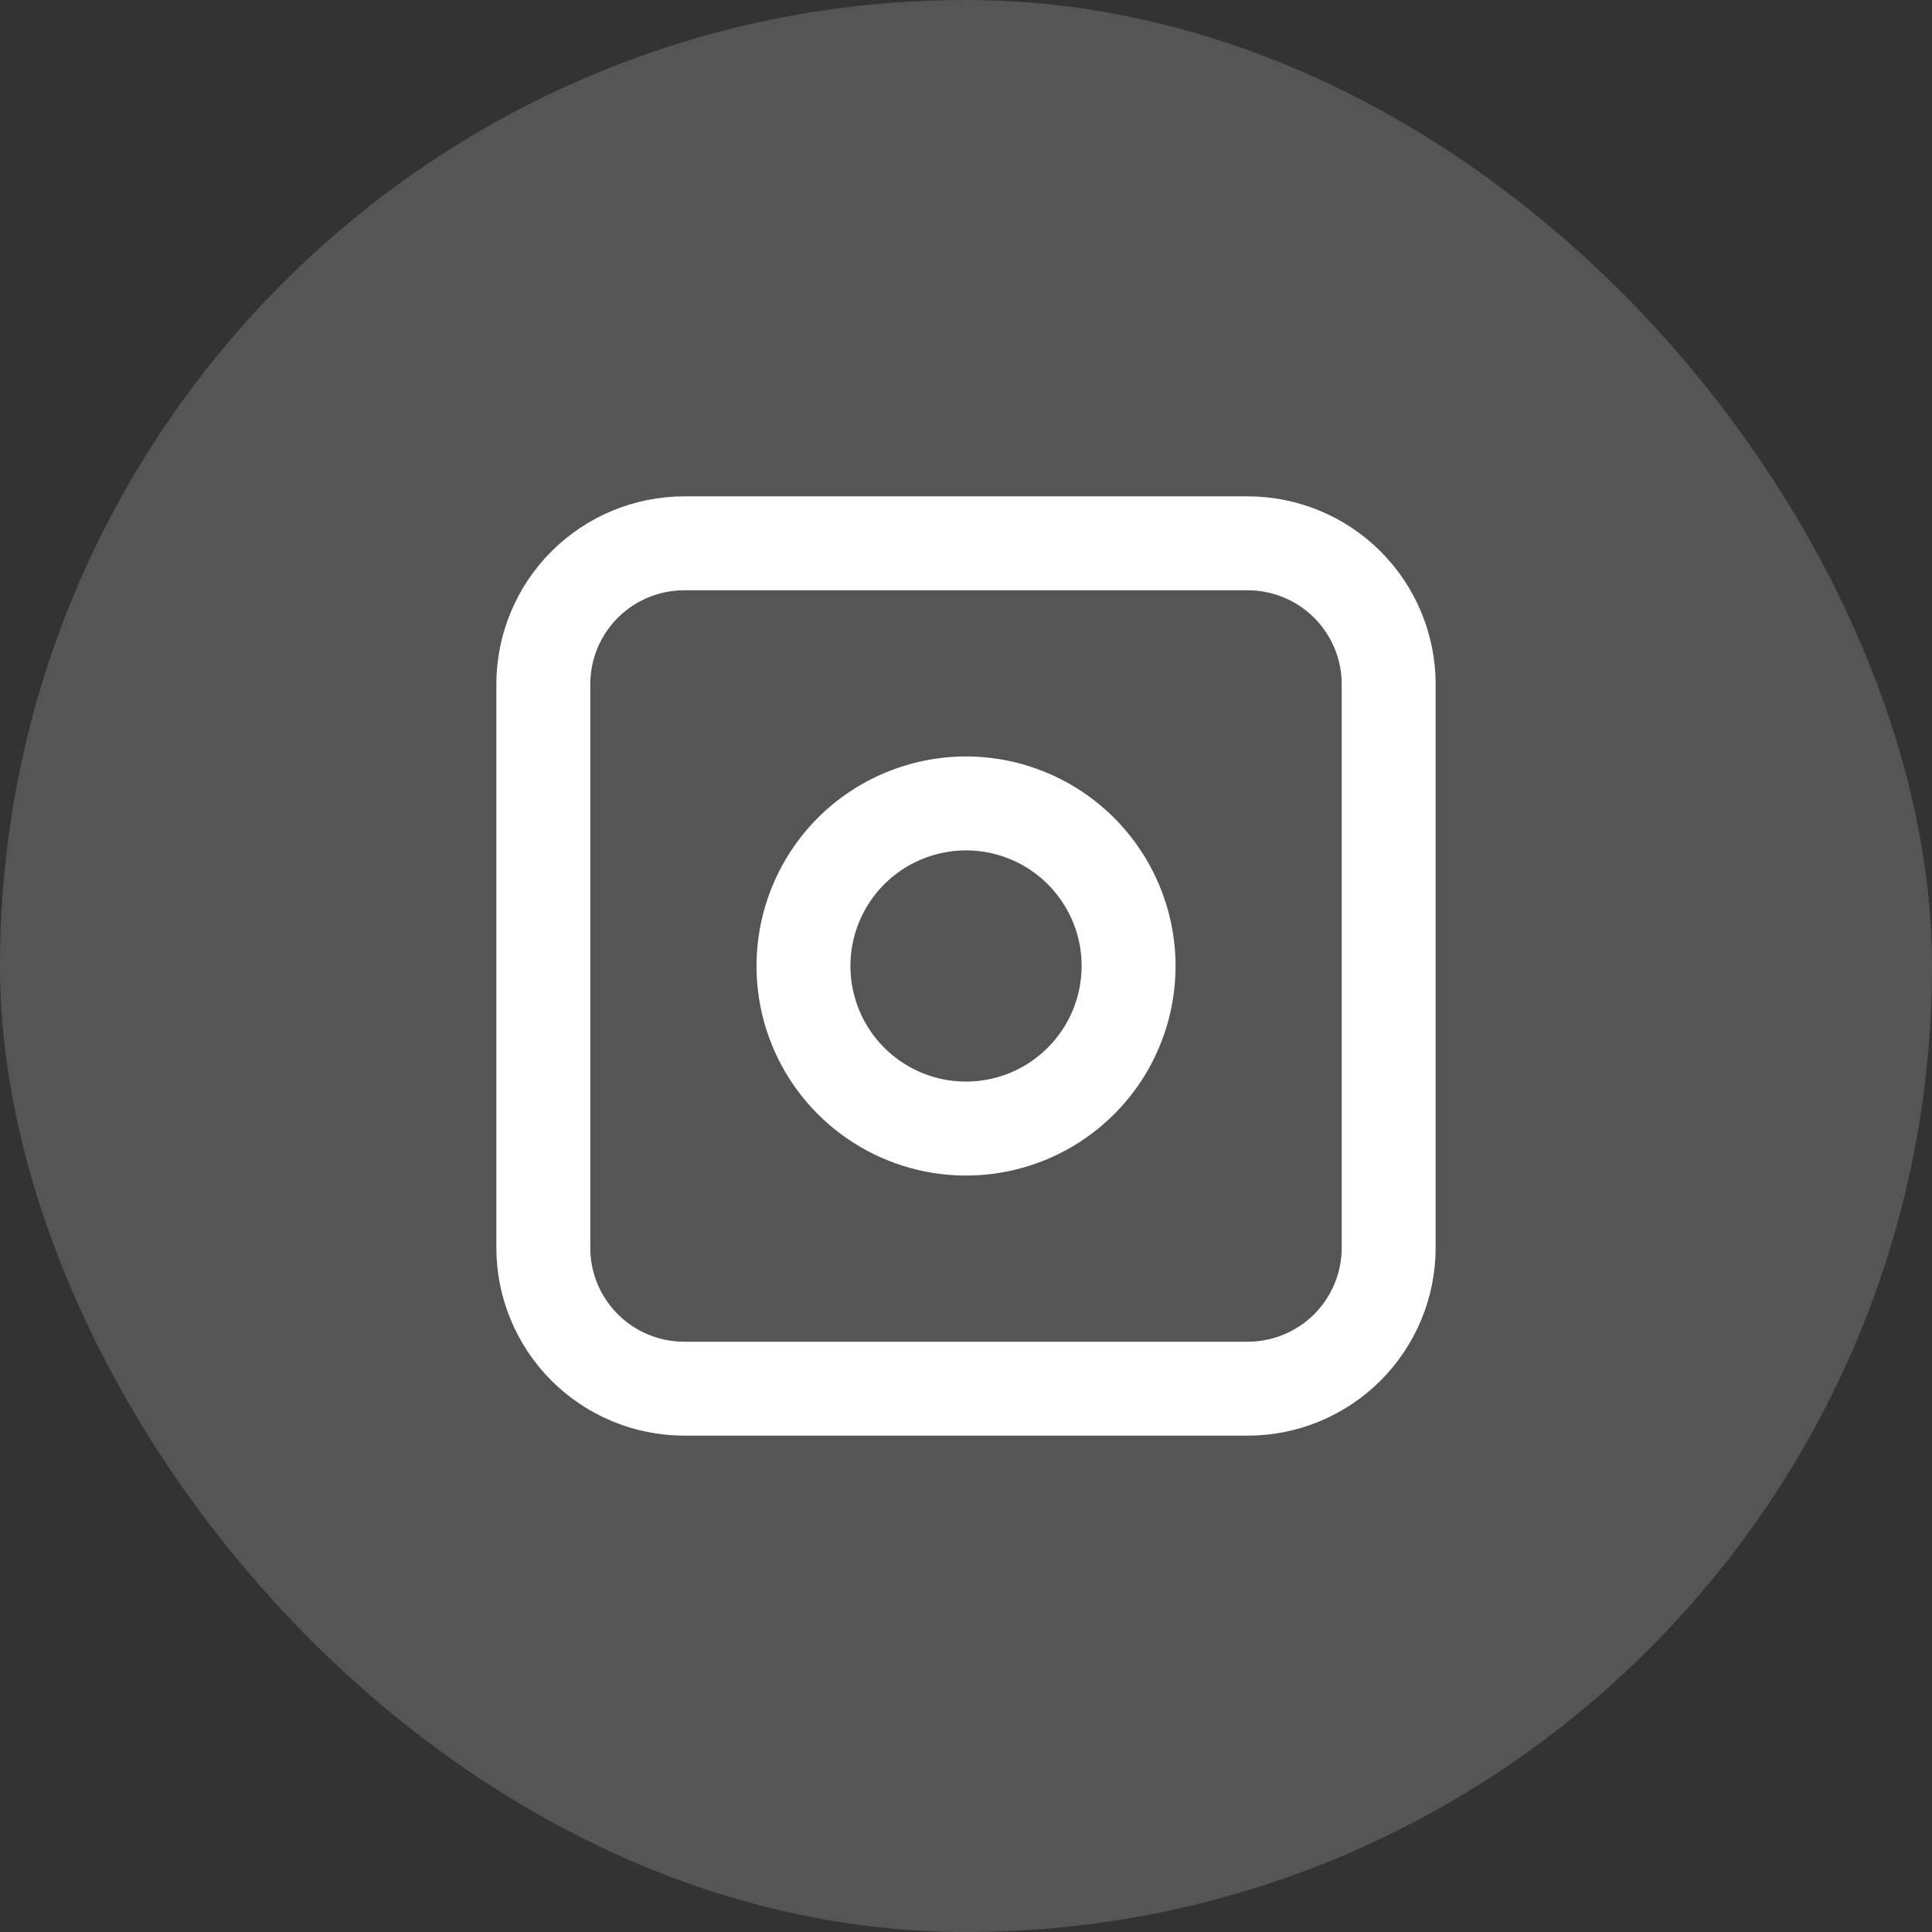
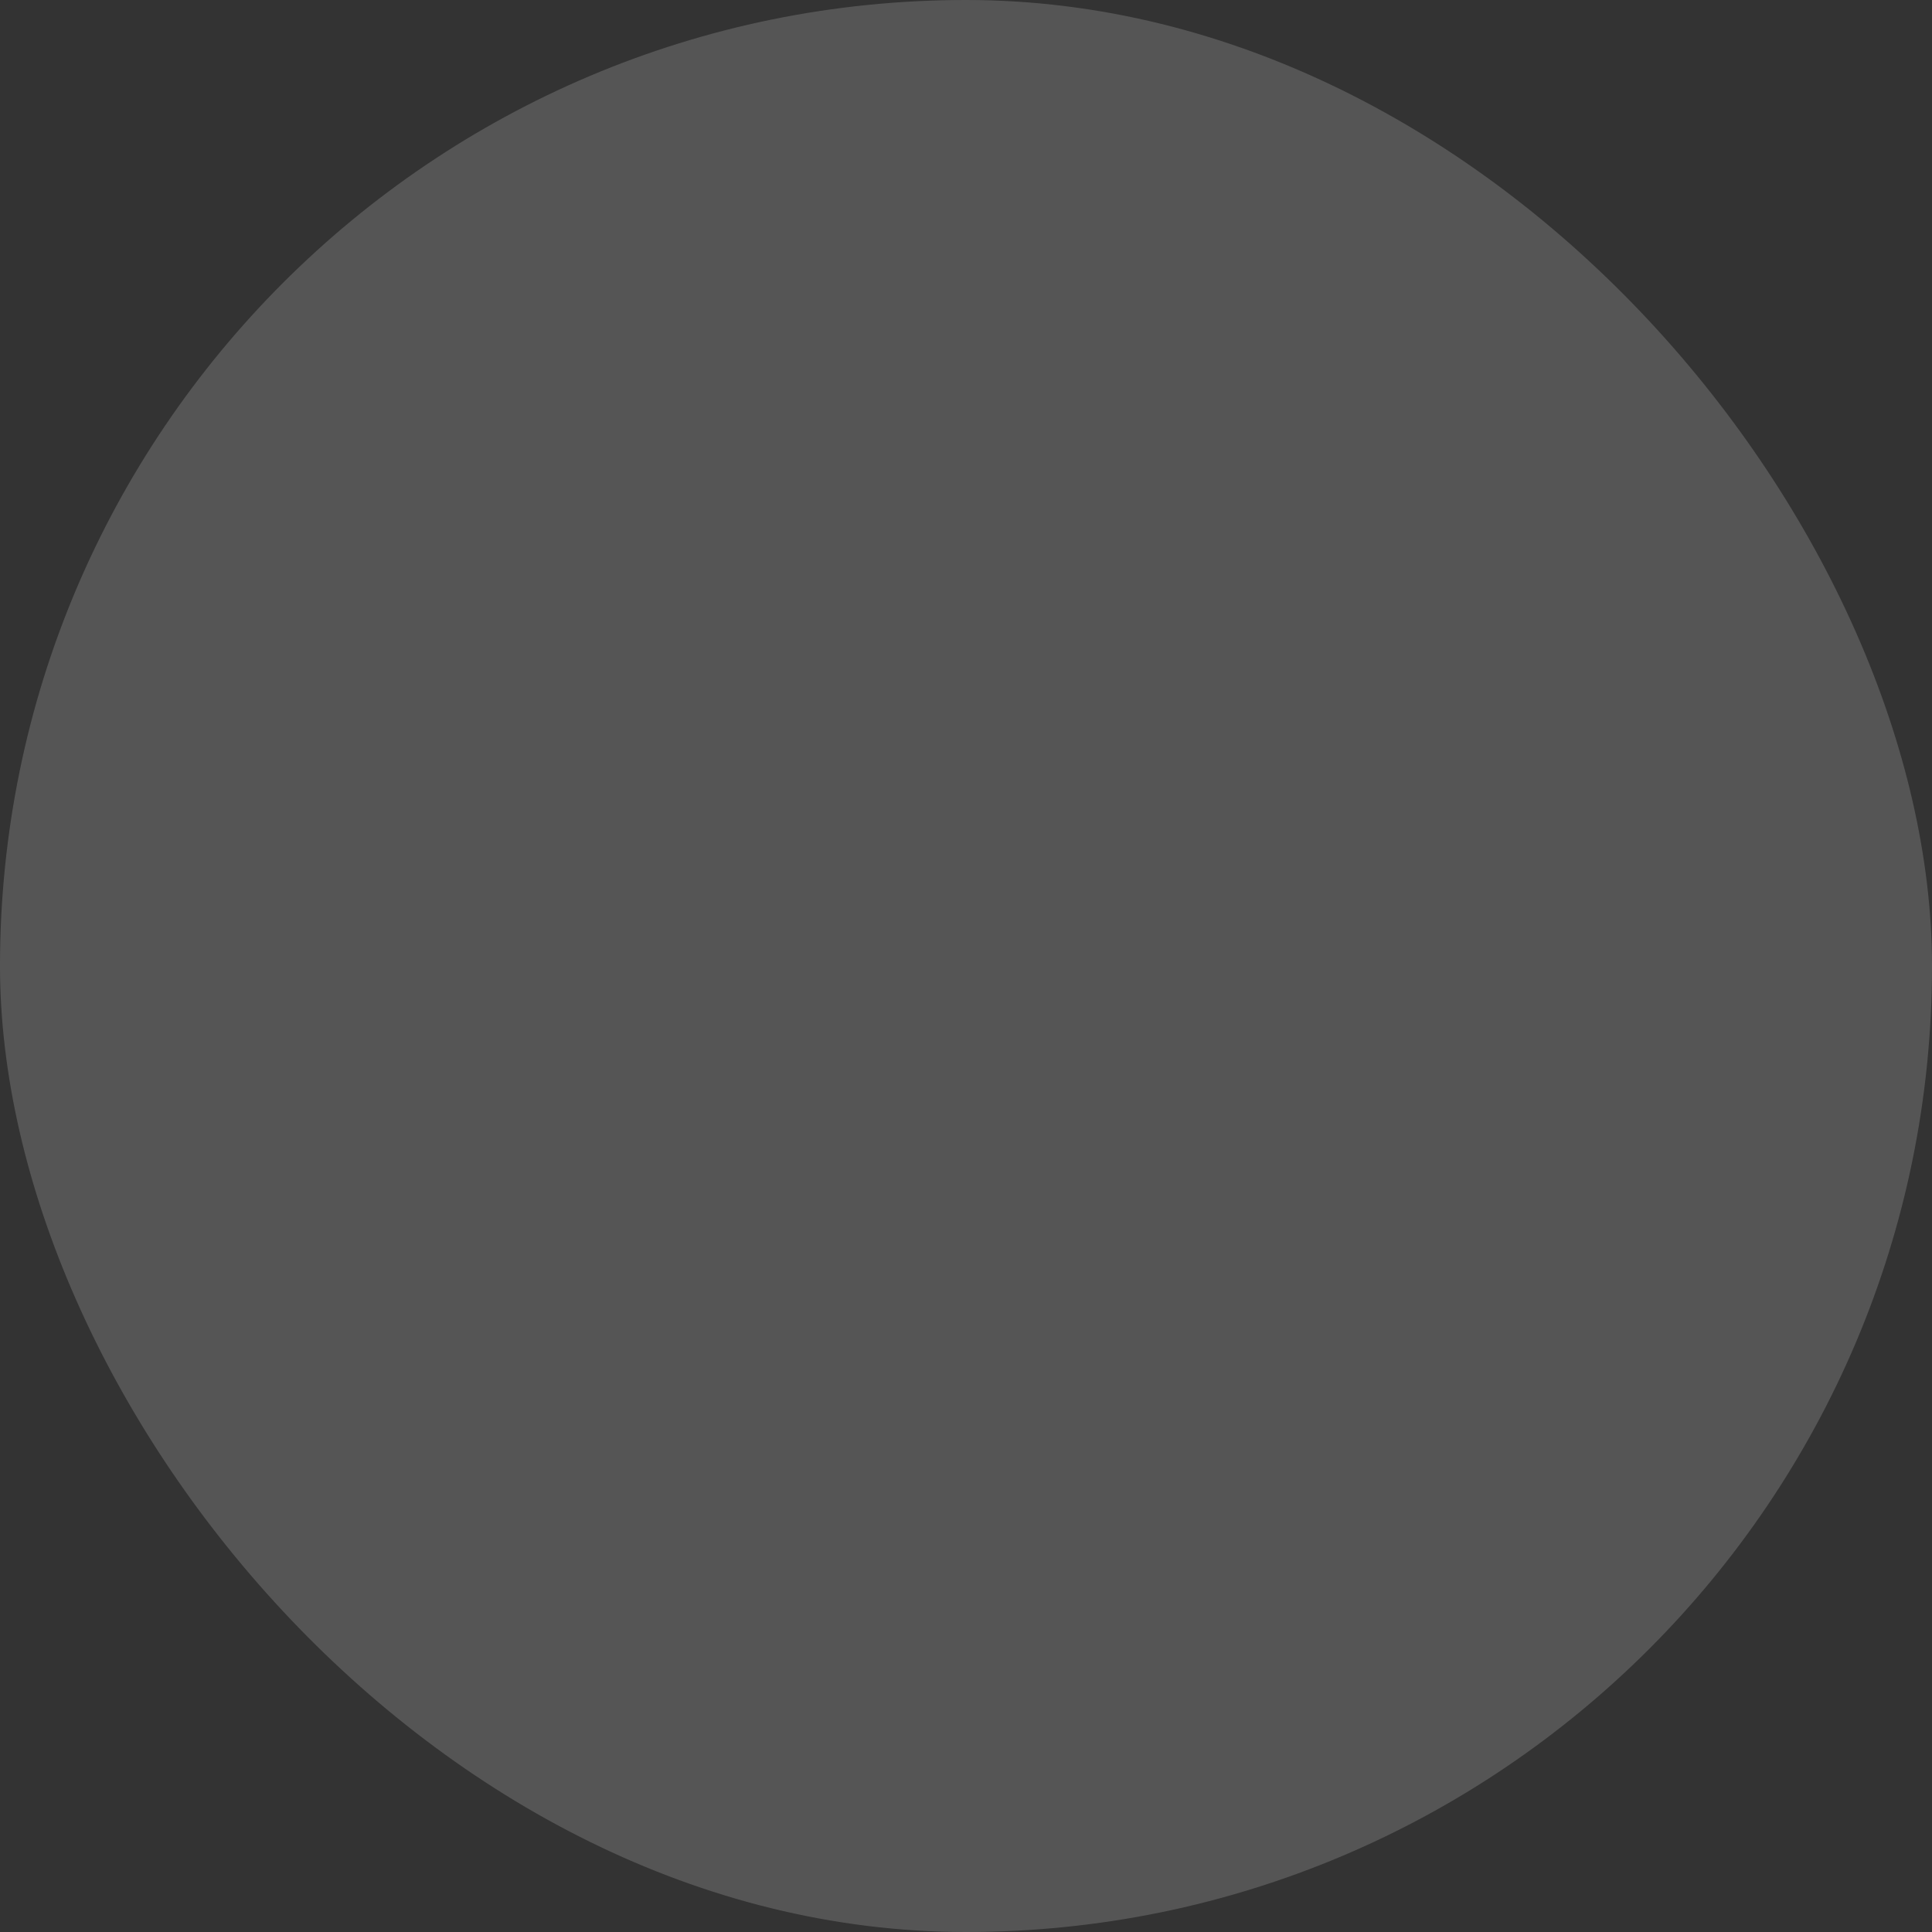
<svg xmlns="http://www.w3.org/2000/svg" width="34" height="34" viewBox="0 0 34 34" fill="none">
  <rect x="0" y="0" width="34" height="34" fill="#333333" stroke="none" />
  <rect width="34" height="34" rx="17" fill="white" fill-opacity="0.17" />
-   <path d="M21.959 8.735H12.041C11.164 8.736 10.324 9.084 9.704 9.704C9.084 10.324 8.736 11.164 8.735 12.041V21.959C8.736 22.836 9.084 23.676 9.704 24.296C10.324 24.916 11.164 25.264 12.041 25.265H21.959C22.836 25.264 23.676 24.916 24.296 24.296C24.916 23.676 25.264 22.836 25.265 21.959V12.041C25.264 11.164 24.916 10.324 24.296 9.704C23.676 9.084 22.836 8.736 21.959 8.735ZM23.612 21.959C23.612 22.397 23.437 22.818 23.128 23.128C22.818 23.437 22.397 23.612 21.959 23.612H12.041C11.602 23.612 11.182 23.438 10.872 23.128C10.562 22.818 10.388 22.398 10.388 21.959V12.041C10.388 11.602 10.562 11.182 10.872 10.872C11.182 10.562 11.602 10.388 12.041 10.388H21.959C22.397 10.388 22.818 10.563 23.128 10.873C23.437 11.182 23.612 11.603 23.612 12.041V21.959Z" fill="white" />
-   <path d="M17 13.312C16.271 13.313 15.558 13.529 14.951 13.934C14.345 14.339 13.873 14.915 13.594 15.589C13.315 16.263 13.242 17.004 13.384 17.72C13.526 18.435 13.877 19.092 14.393 19.608C14.909 20.123 15.566 20.474 16.281 20.617C16.997 20.759 17.738 20.686 18.412 20.407C19.085 20.128 19.661 19.655 20.067 19.049C20.472 18.442 20.688 17.729 20.688 17C20.687 16.022 20.298 15.085 19.607 14.394C18.915 13.702 17.978 13.313 17 13.312ZM17 19.034C16.598 19.034 16.204 18.915 15.87 18.691C15.535 18.468 15.275 18.15 15.121 17.778C14.967 17.407 14.927 16.997 15.005 16.603C15.084 16.208 15.277 15.846 15.562 15.561C15.847 15.277 16.209 15.083 16.604 15.005C16.998 14.926 17.407 14.966 17.779 15.12C18.151 15.274 18.468 15.535 18.692 15.87C18.916 16.204 19.035 16.598 19.035 17C19.034 17.54 18.82 18.057 18.438 18.438C18.057 18.82 17.54 19.034 17 19.034Z" fill="white" />
</svg>